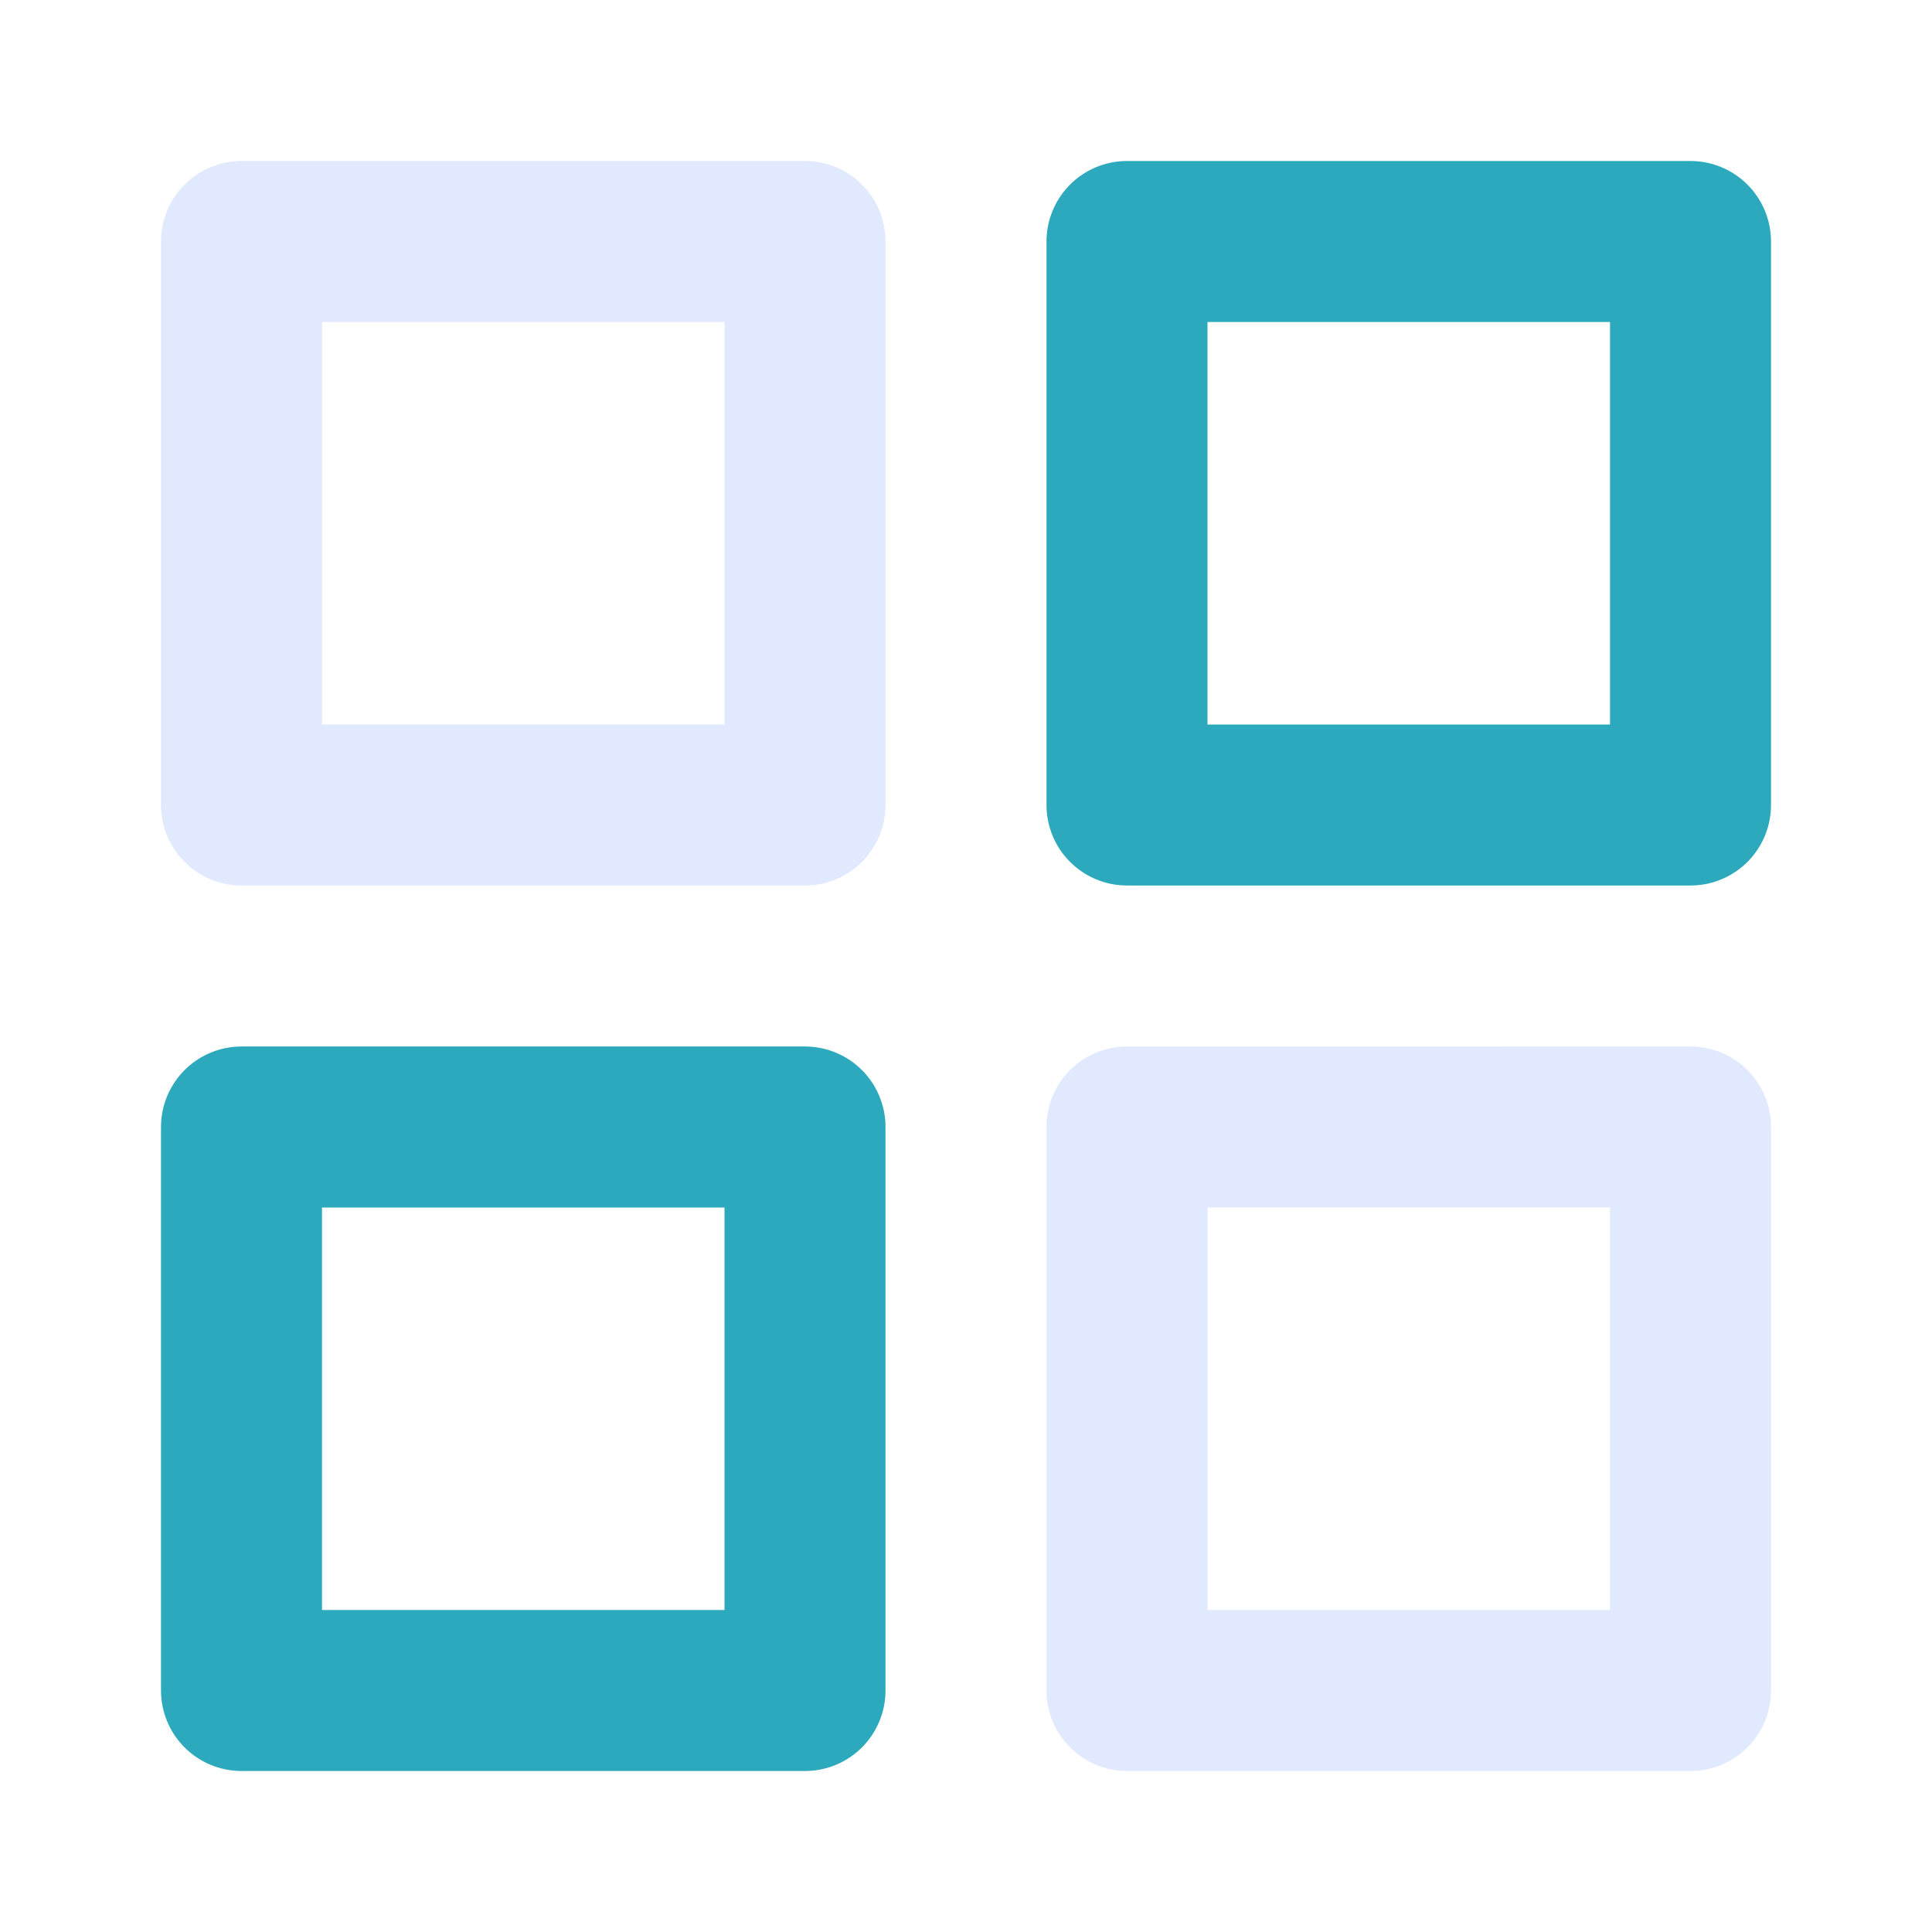
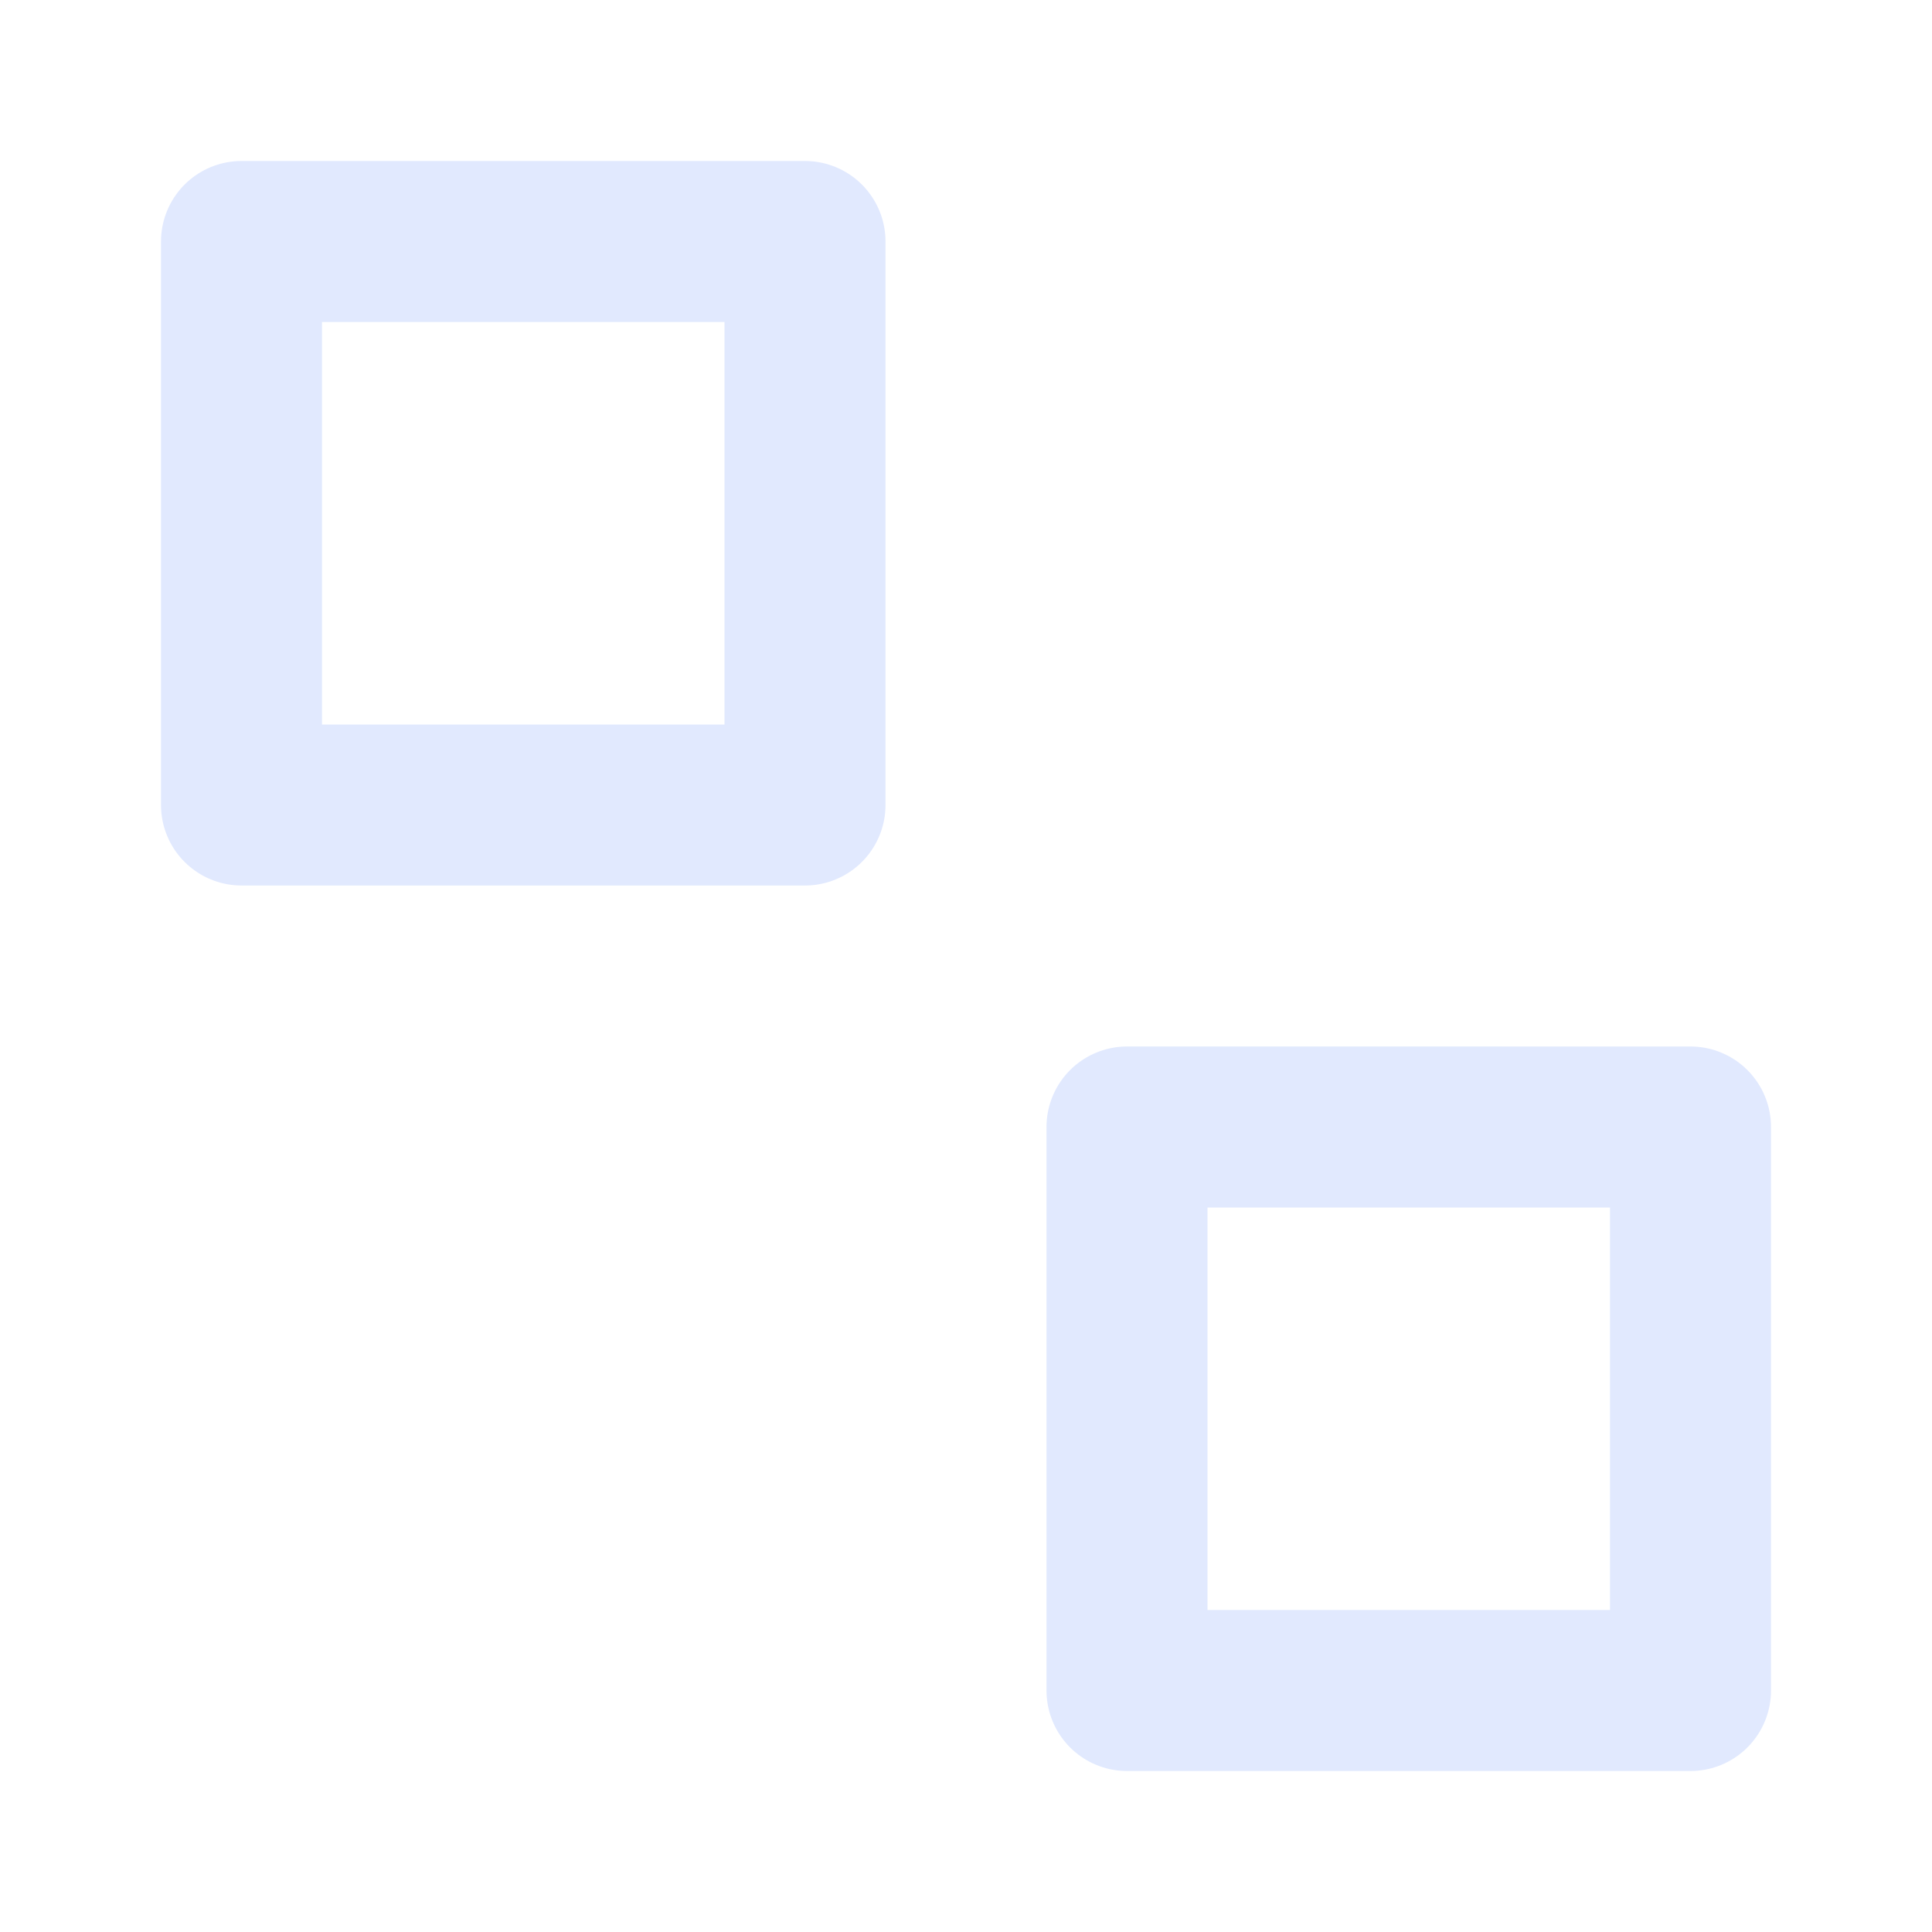
<svg xmlns="http://www.w3.org/2000/svg" fill="#000000" width="800px" height="800px" viewBox="0 0 24 24" id="menu-alt-2" data-name="Line Color" class="icon line-color">
  <g id="SVGRepo_bgCarrier" stroke-width="0" />
  <g id="SVGRepo_tracerCarrier" stroke-linecap="round" stroke-linejoin="round" />
  <g id="SVGRepo_iconCarrier">
-     <path id="secondary" d="M21,3H14v7h7ZM10,14H3v7h7Z" style="fill: none; stroke: #2ca9bc; stroke-linecap: round; stroke-linejoin: round; stroke-width: 2;" />
    <path id="primary" d="M10,10H3V3h7Zm11,4H14v7h7Z" style="fill: none; stroke: #e1e9fe; stroke-linecap: round; stroke-linejoin: round; stroke-width: 2;" />
  </g>
</svg>